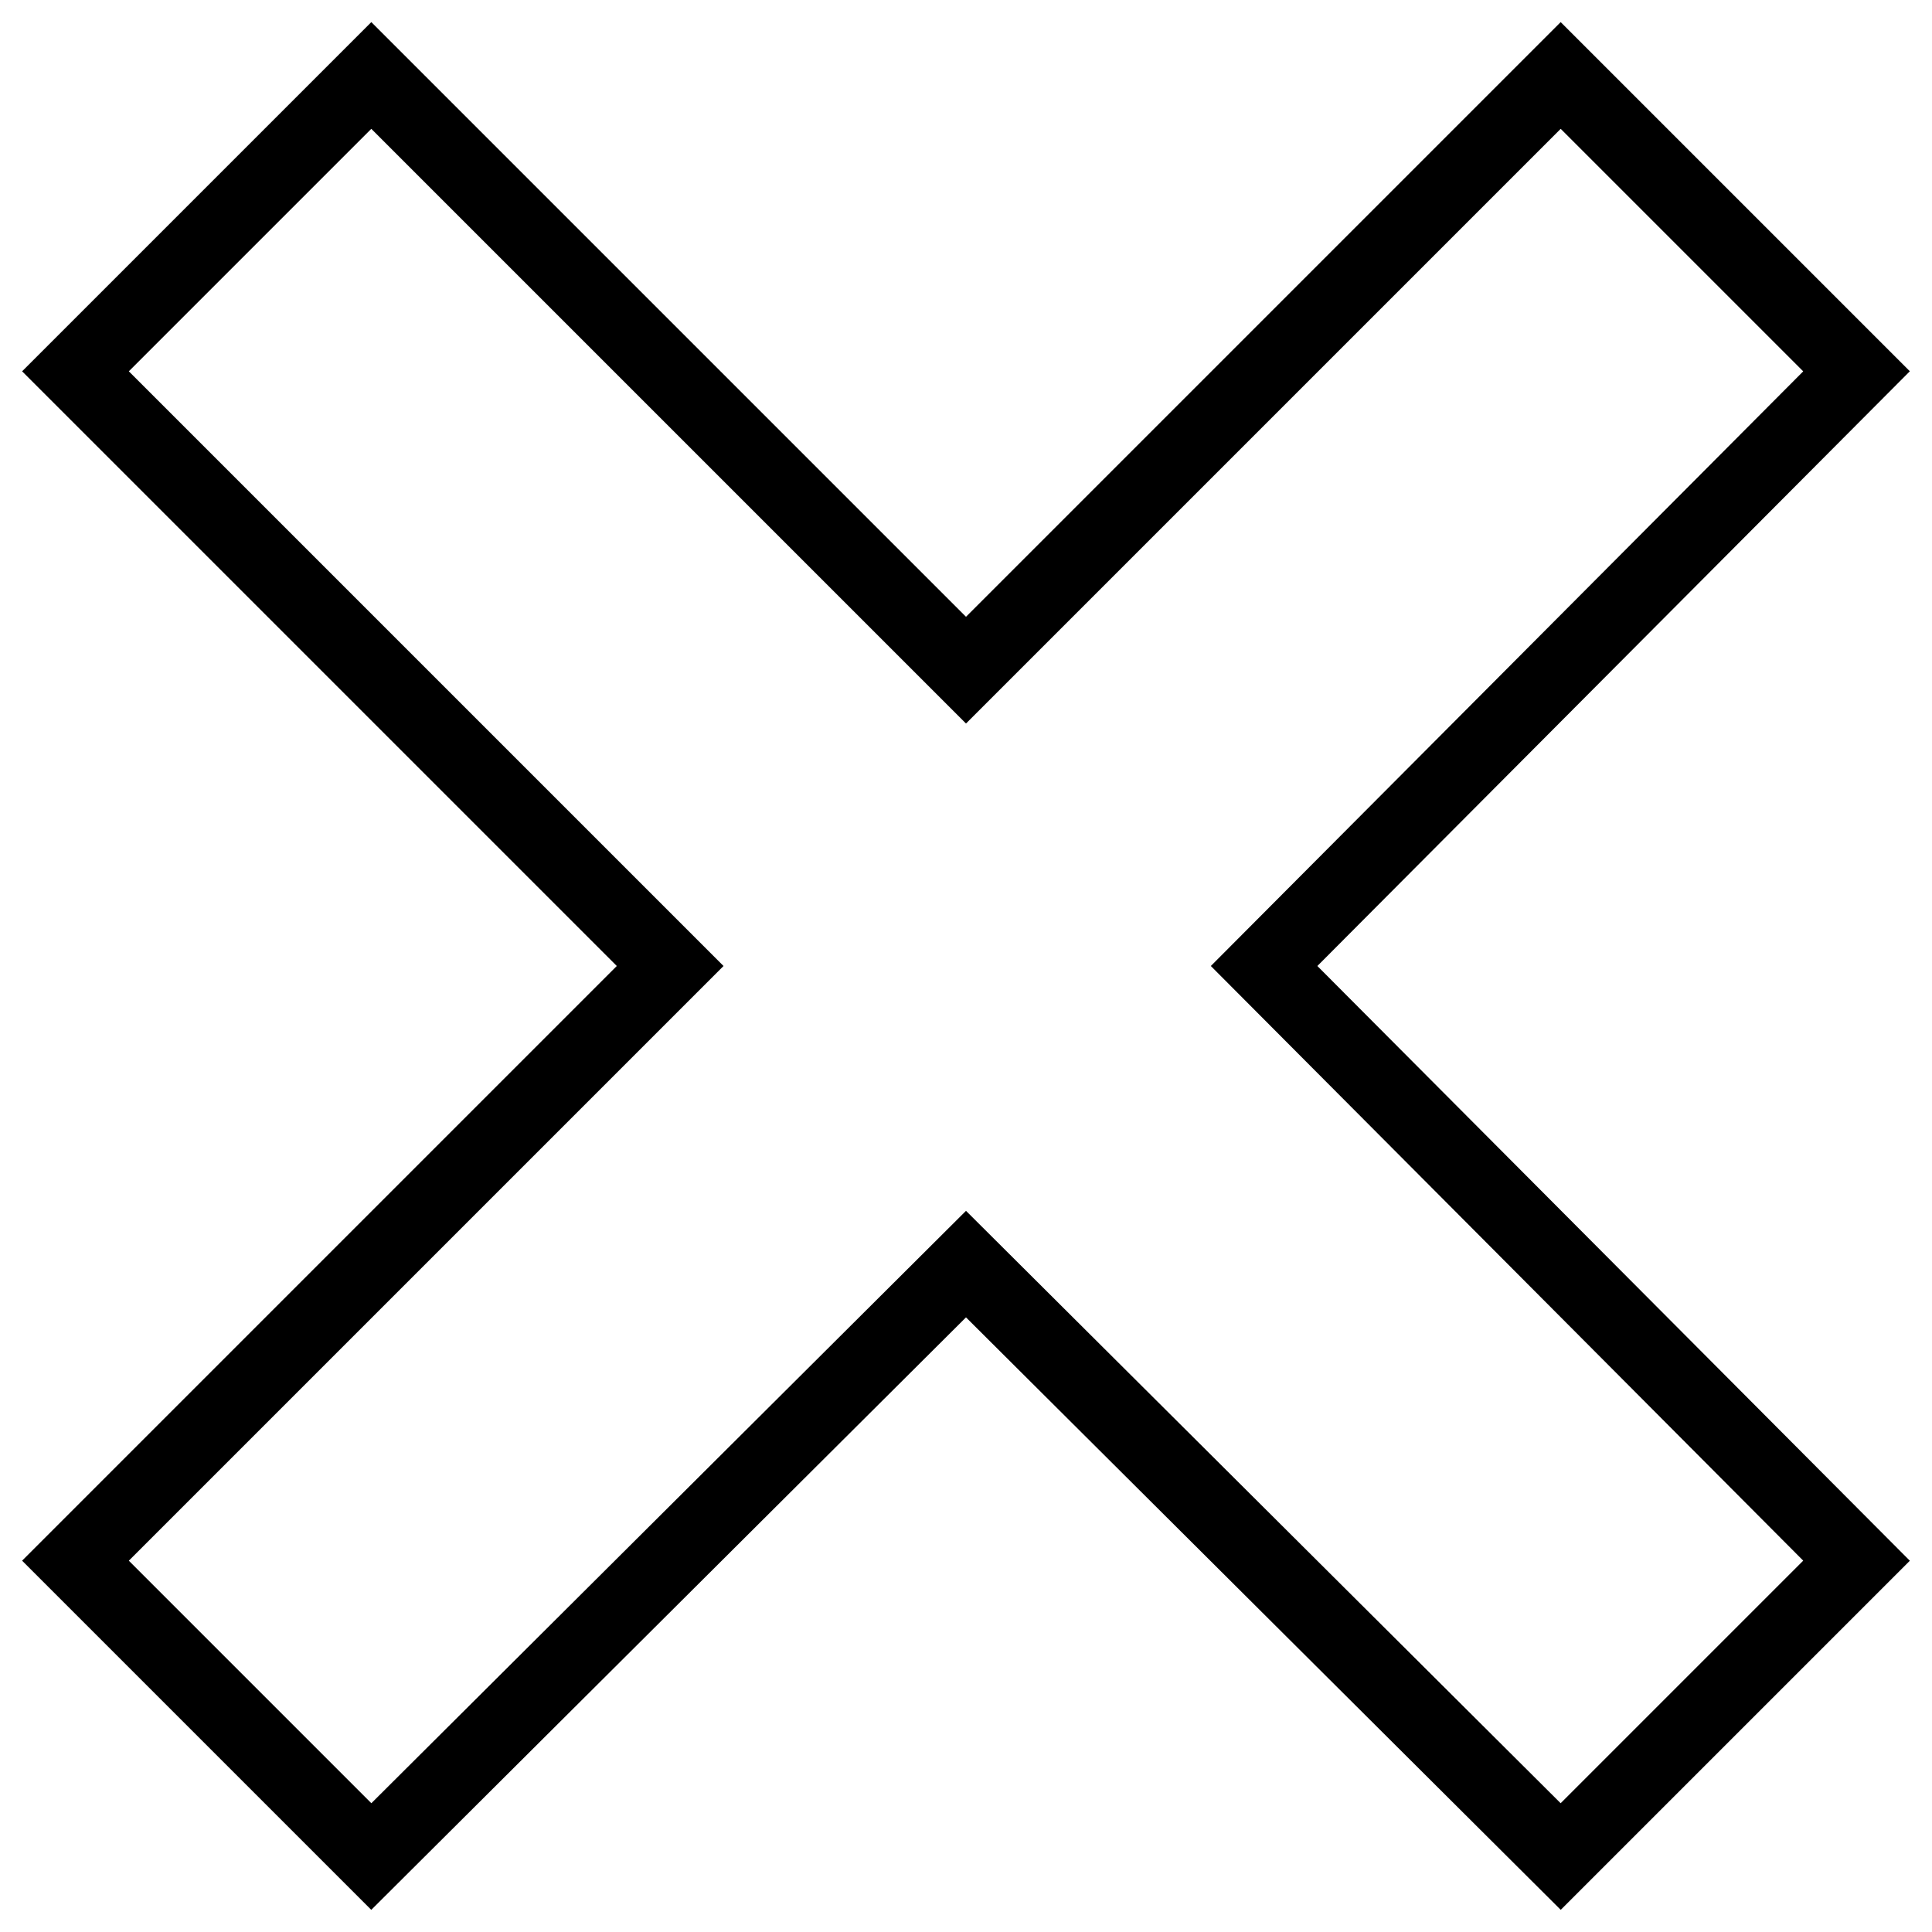
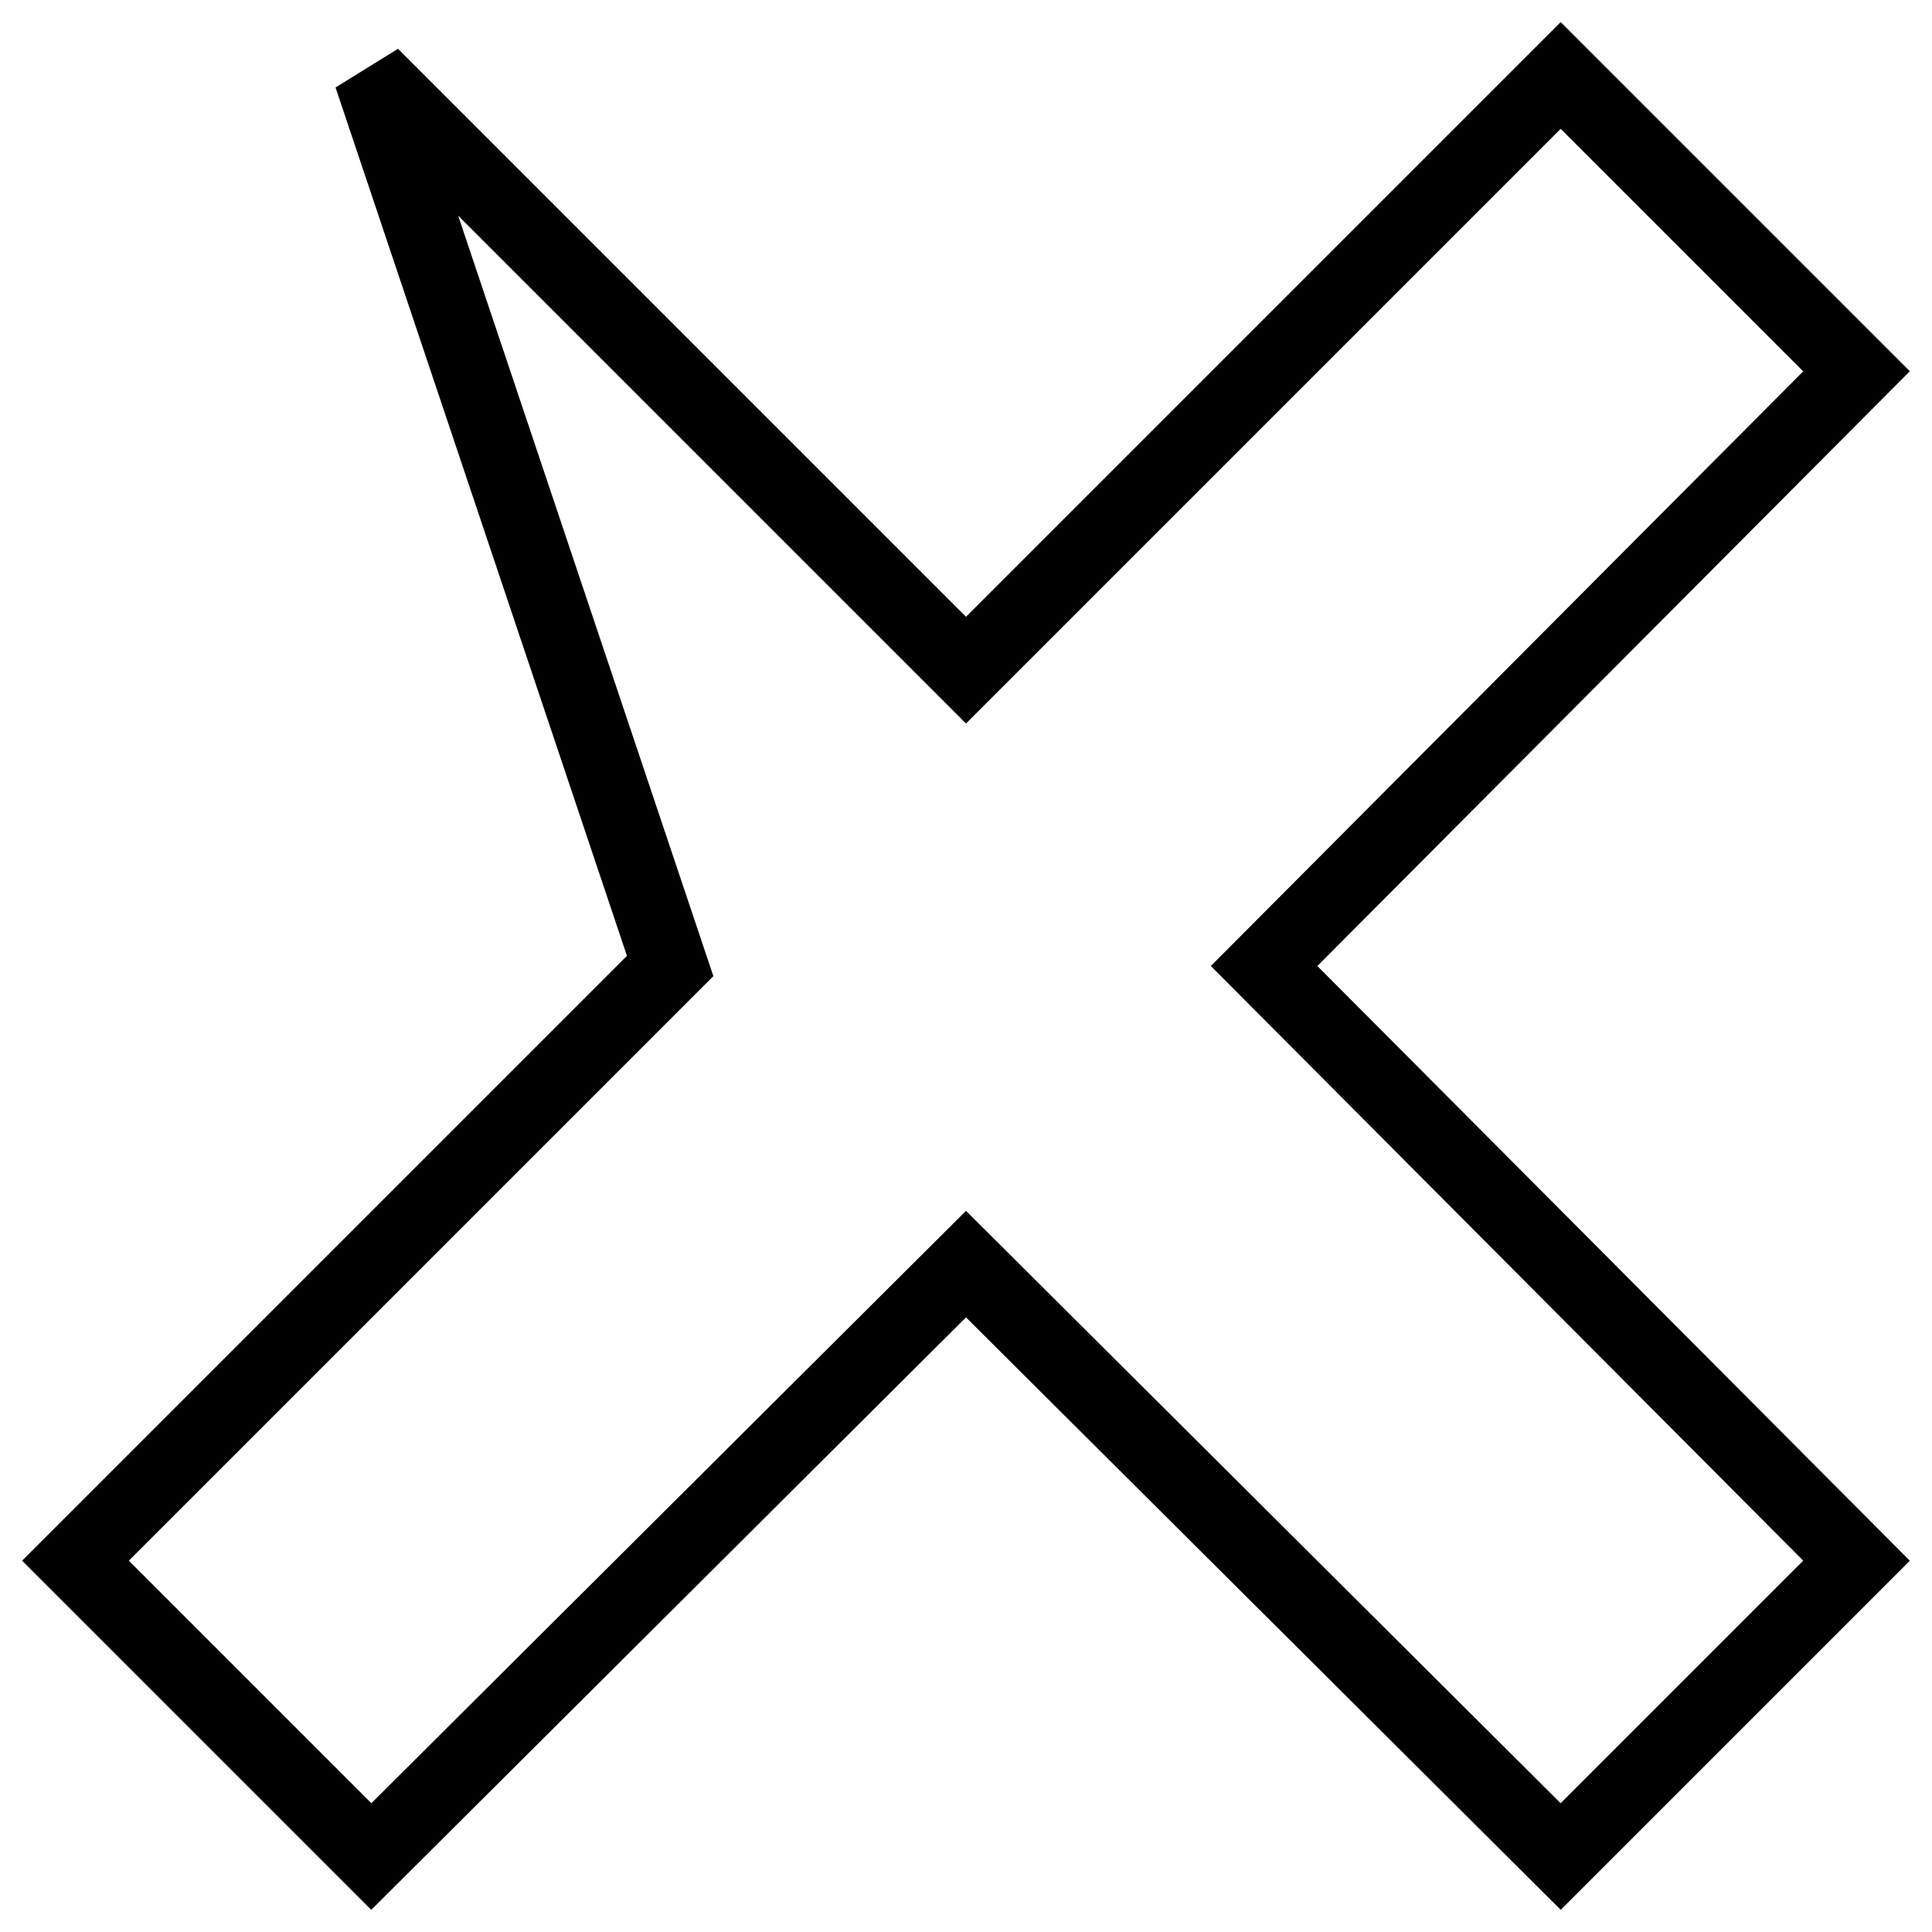
<svg xmlns="http://www.w3.org/2000/svg" version="1.1" x="0px" y="0px" viewBox="0 0 256 256" enable-background="new 0 0 256 256" xml:space="preserve">
  <g>
-     <path stroke-width="10" fill-opacity="0" stroke="#000000" d="M246,49.2L206.8,10L128,88.8L49.2,10L10,49.2L88.8,128L10,206.8L49.2,246l78.8-78.5l78.8,78.5l39.2-39.2 L167.5,128L246,49.2z" />
+     <path stroke-width="10" fill-opacity="0" stroke="#000000" d="M246,49.2L206.8,10L128,88.8L49.2,10L88.8,128L10,206.8L49.2,246l78.8-78.5l78.8,78.5l39.2-39.2 L167.5,128L246,49.2z" />
  </g>
</svg>